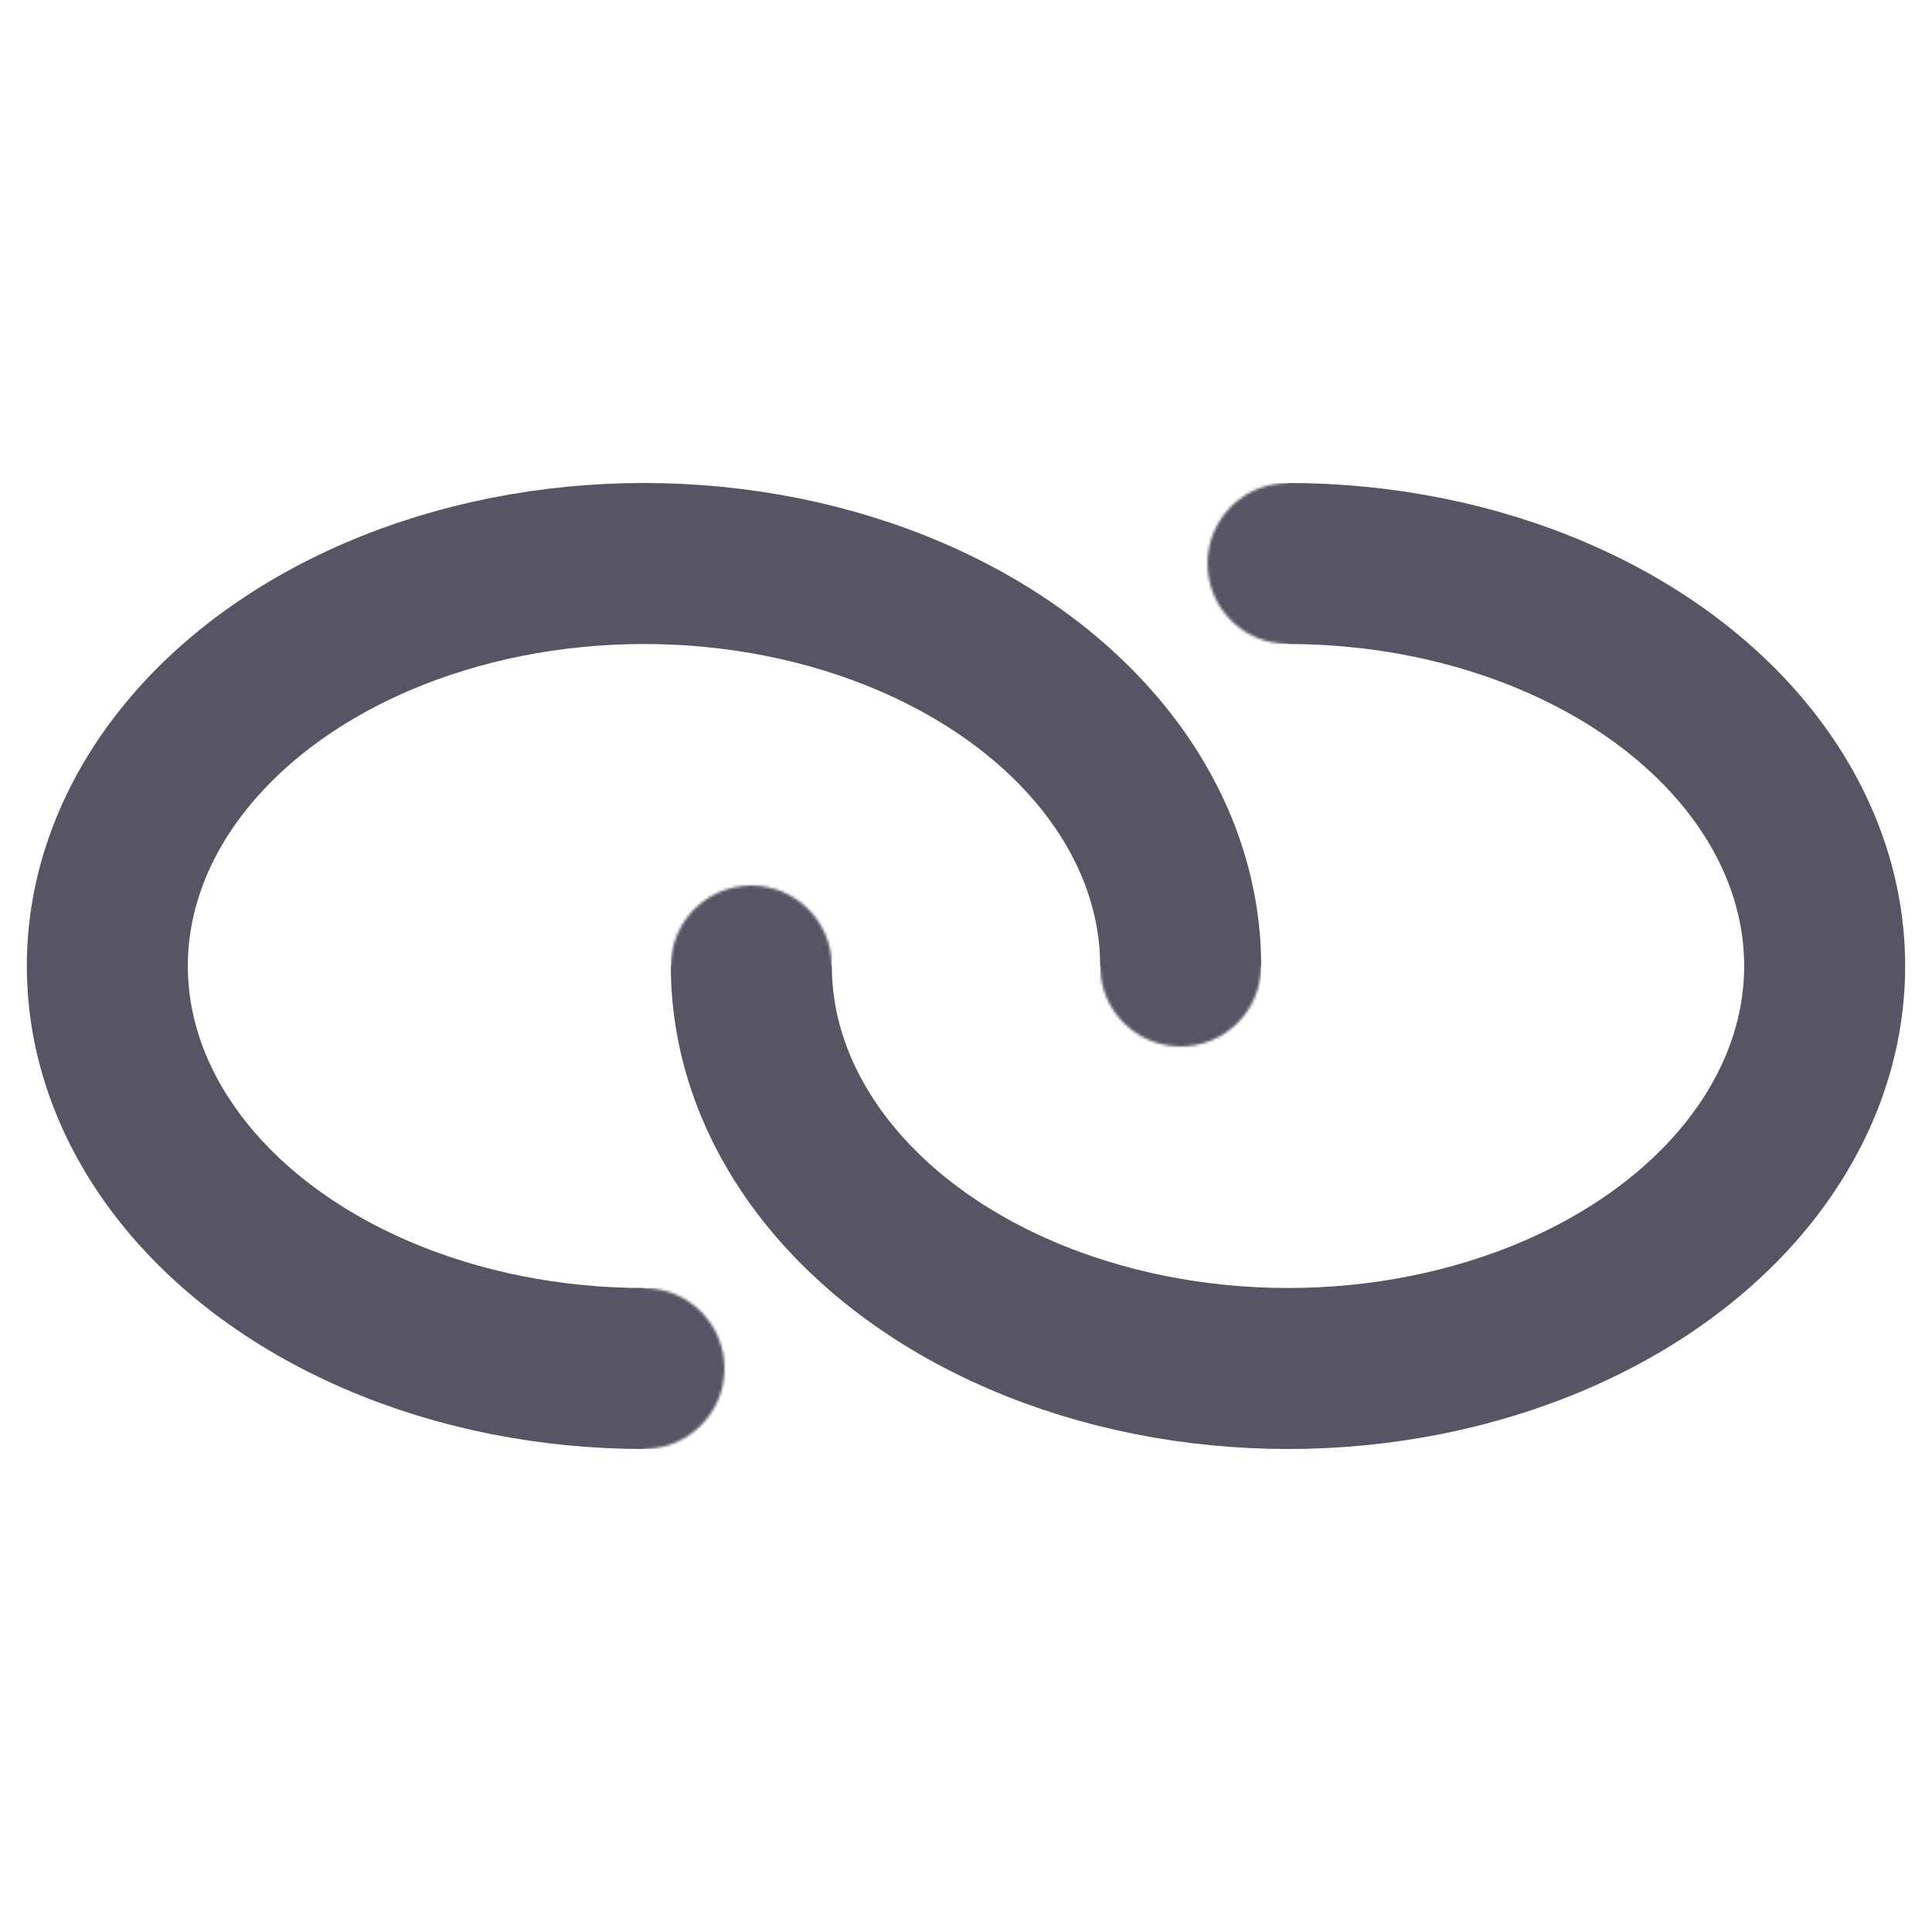
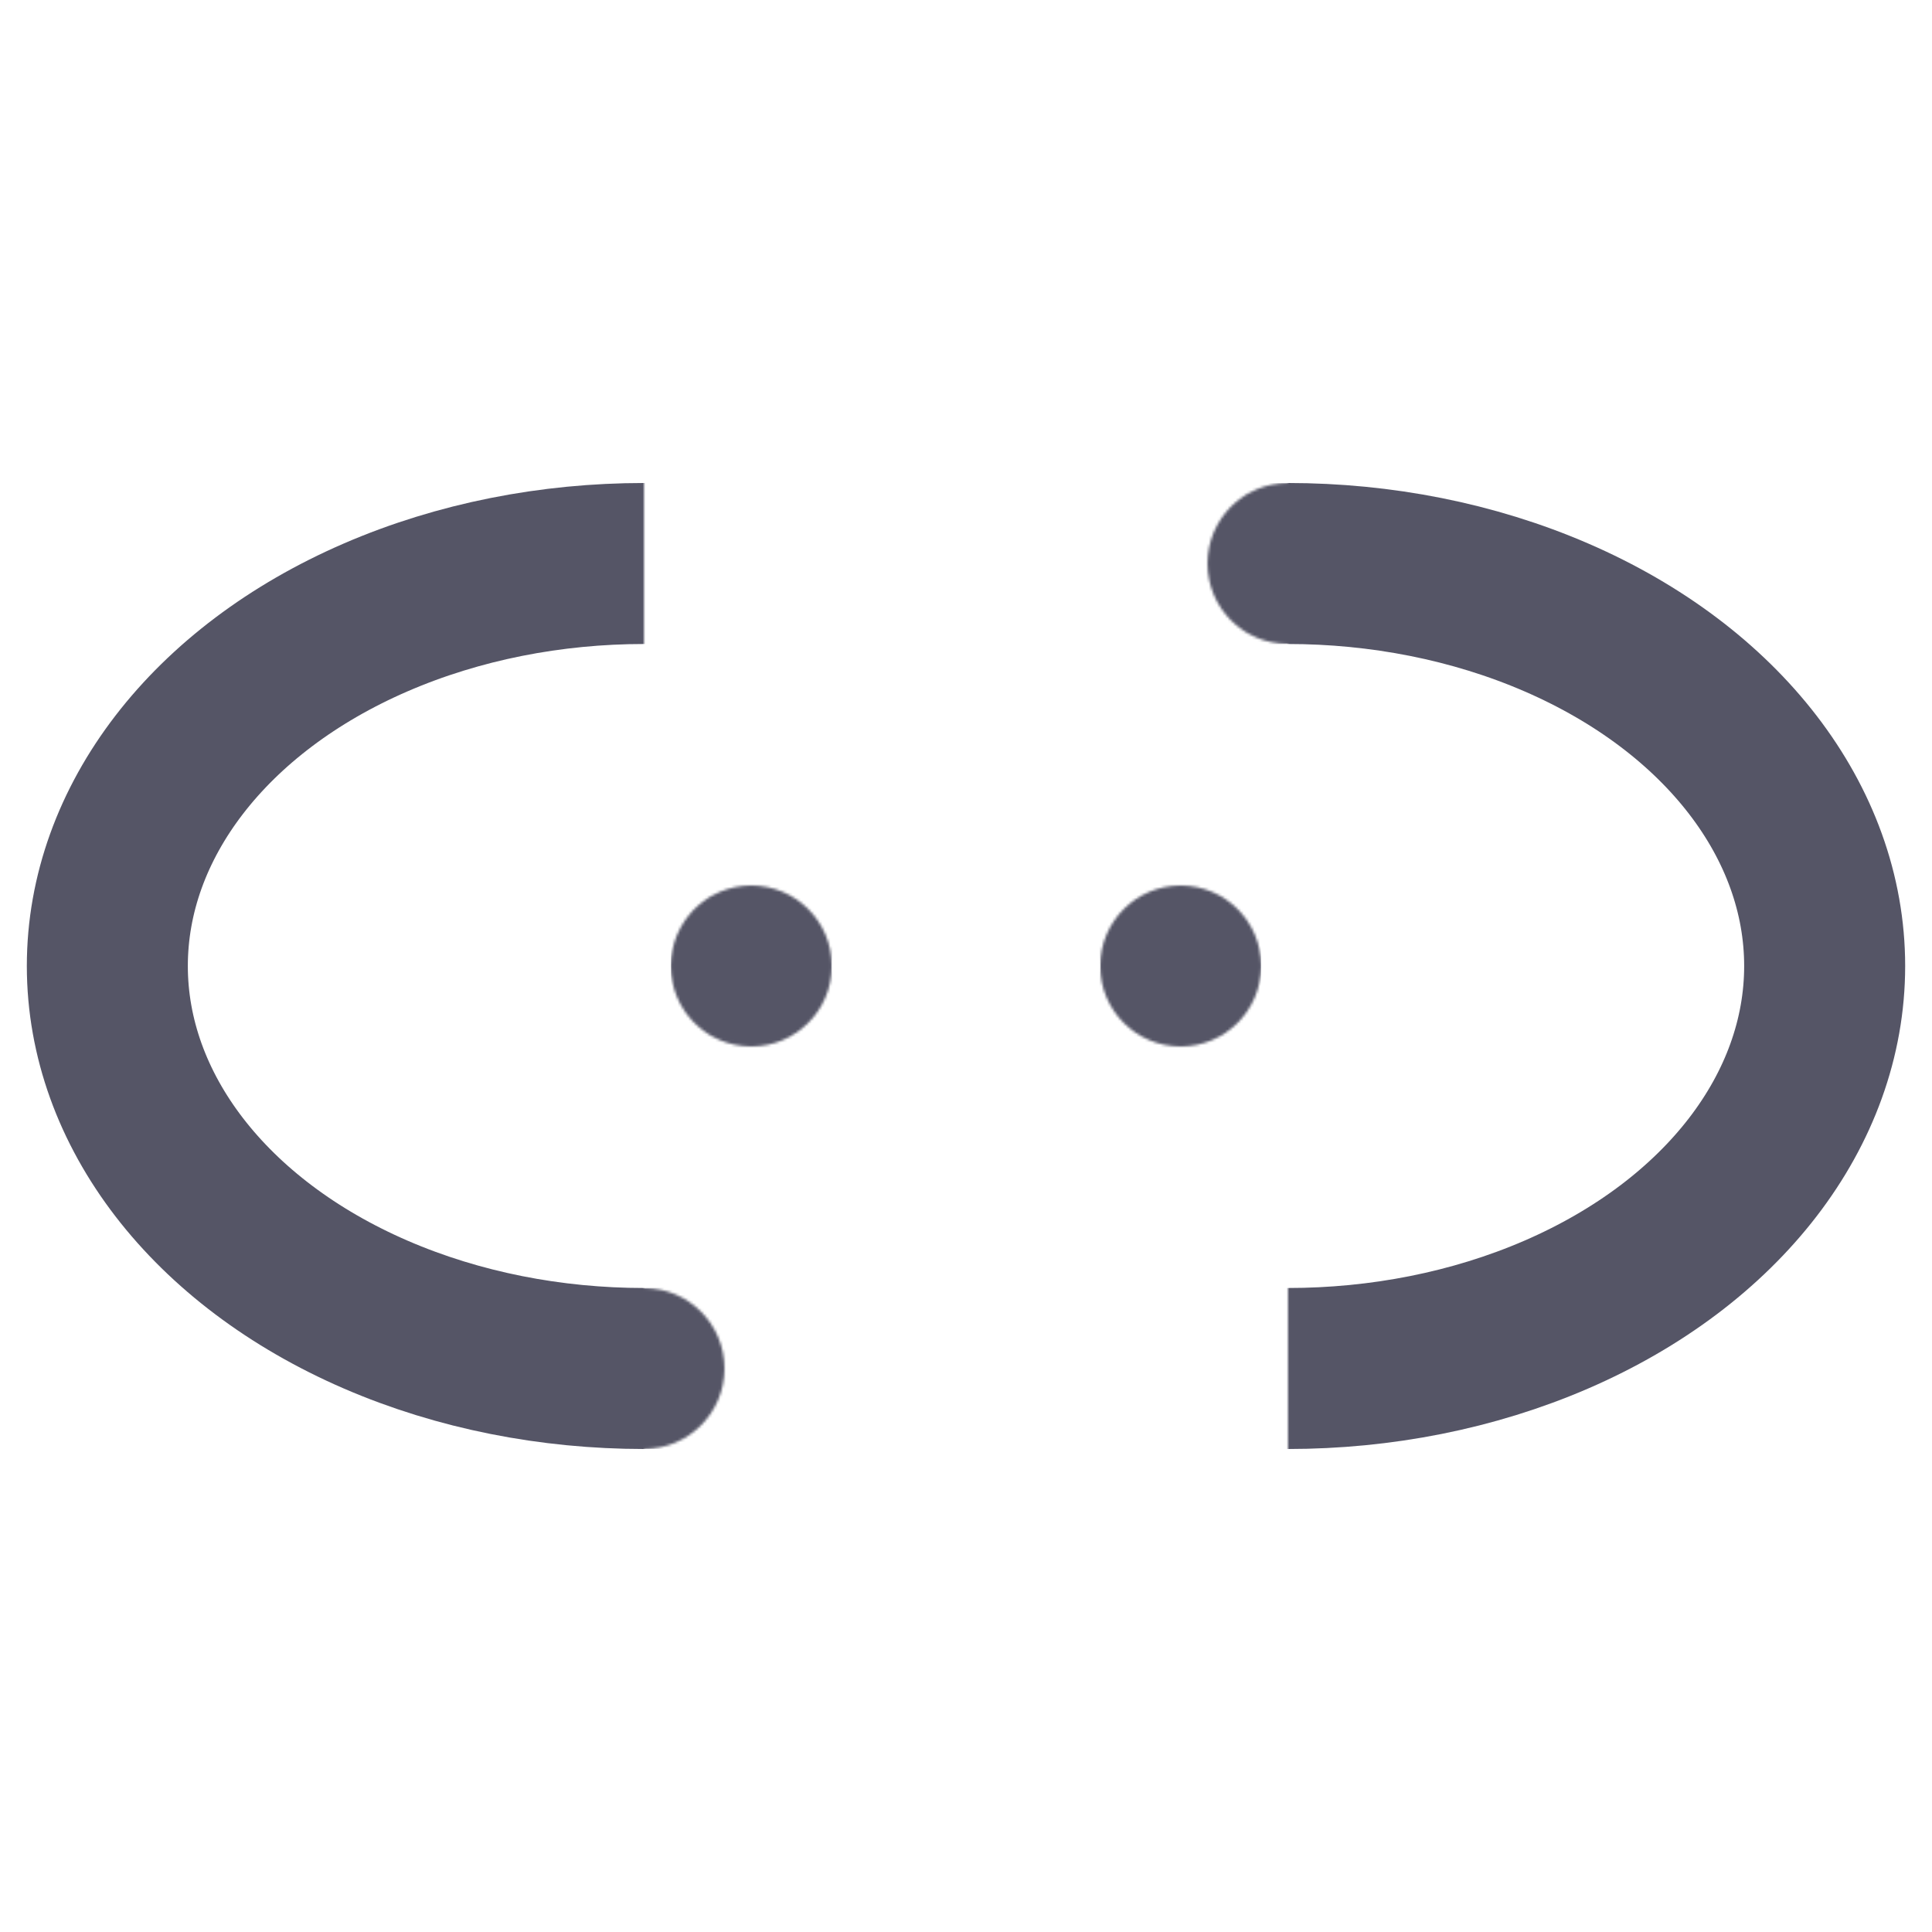
<svg xmlns="http://www.w3.org/2000/svg" x="0px" y="0px" width="720px" height="720px" viewBox="0 0 720 720">
  <defs>
    <mask id="c1">
-       <rect x="0" width="720" height="360" fill="#fff" />
      <rect x="0" width="240" height="720" fill="#fff" />
      <circle cx="440" cy="360" r="30" fill="#fff" />
      <circle cx="240" cy="510" r="30" fill="#fff" />
    </mask>
  </defs>
  <g mask="url(#c1)">
    <ellipse cx="240" cy="360" rx="200" ry="150" stroke="#556" stroke-width="60" fill="none" />
  </g>
  <g mask="url(#c1)" transform="rotate(180) translate(-720,-720)">
    <ellipse cx="240" cy="360" rx="200" ry="150" stroke="#556" stroke-width="60" fill="none" />
  </g>
</svg>